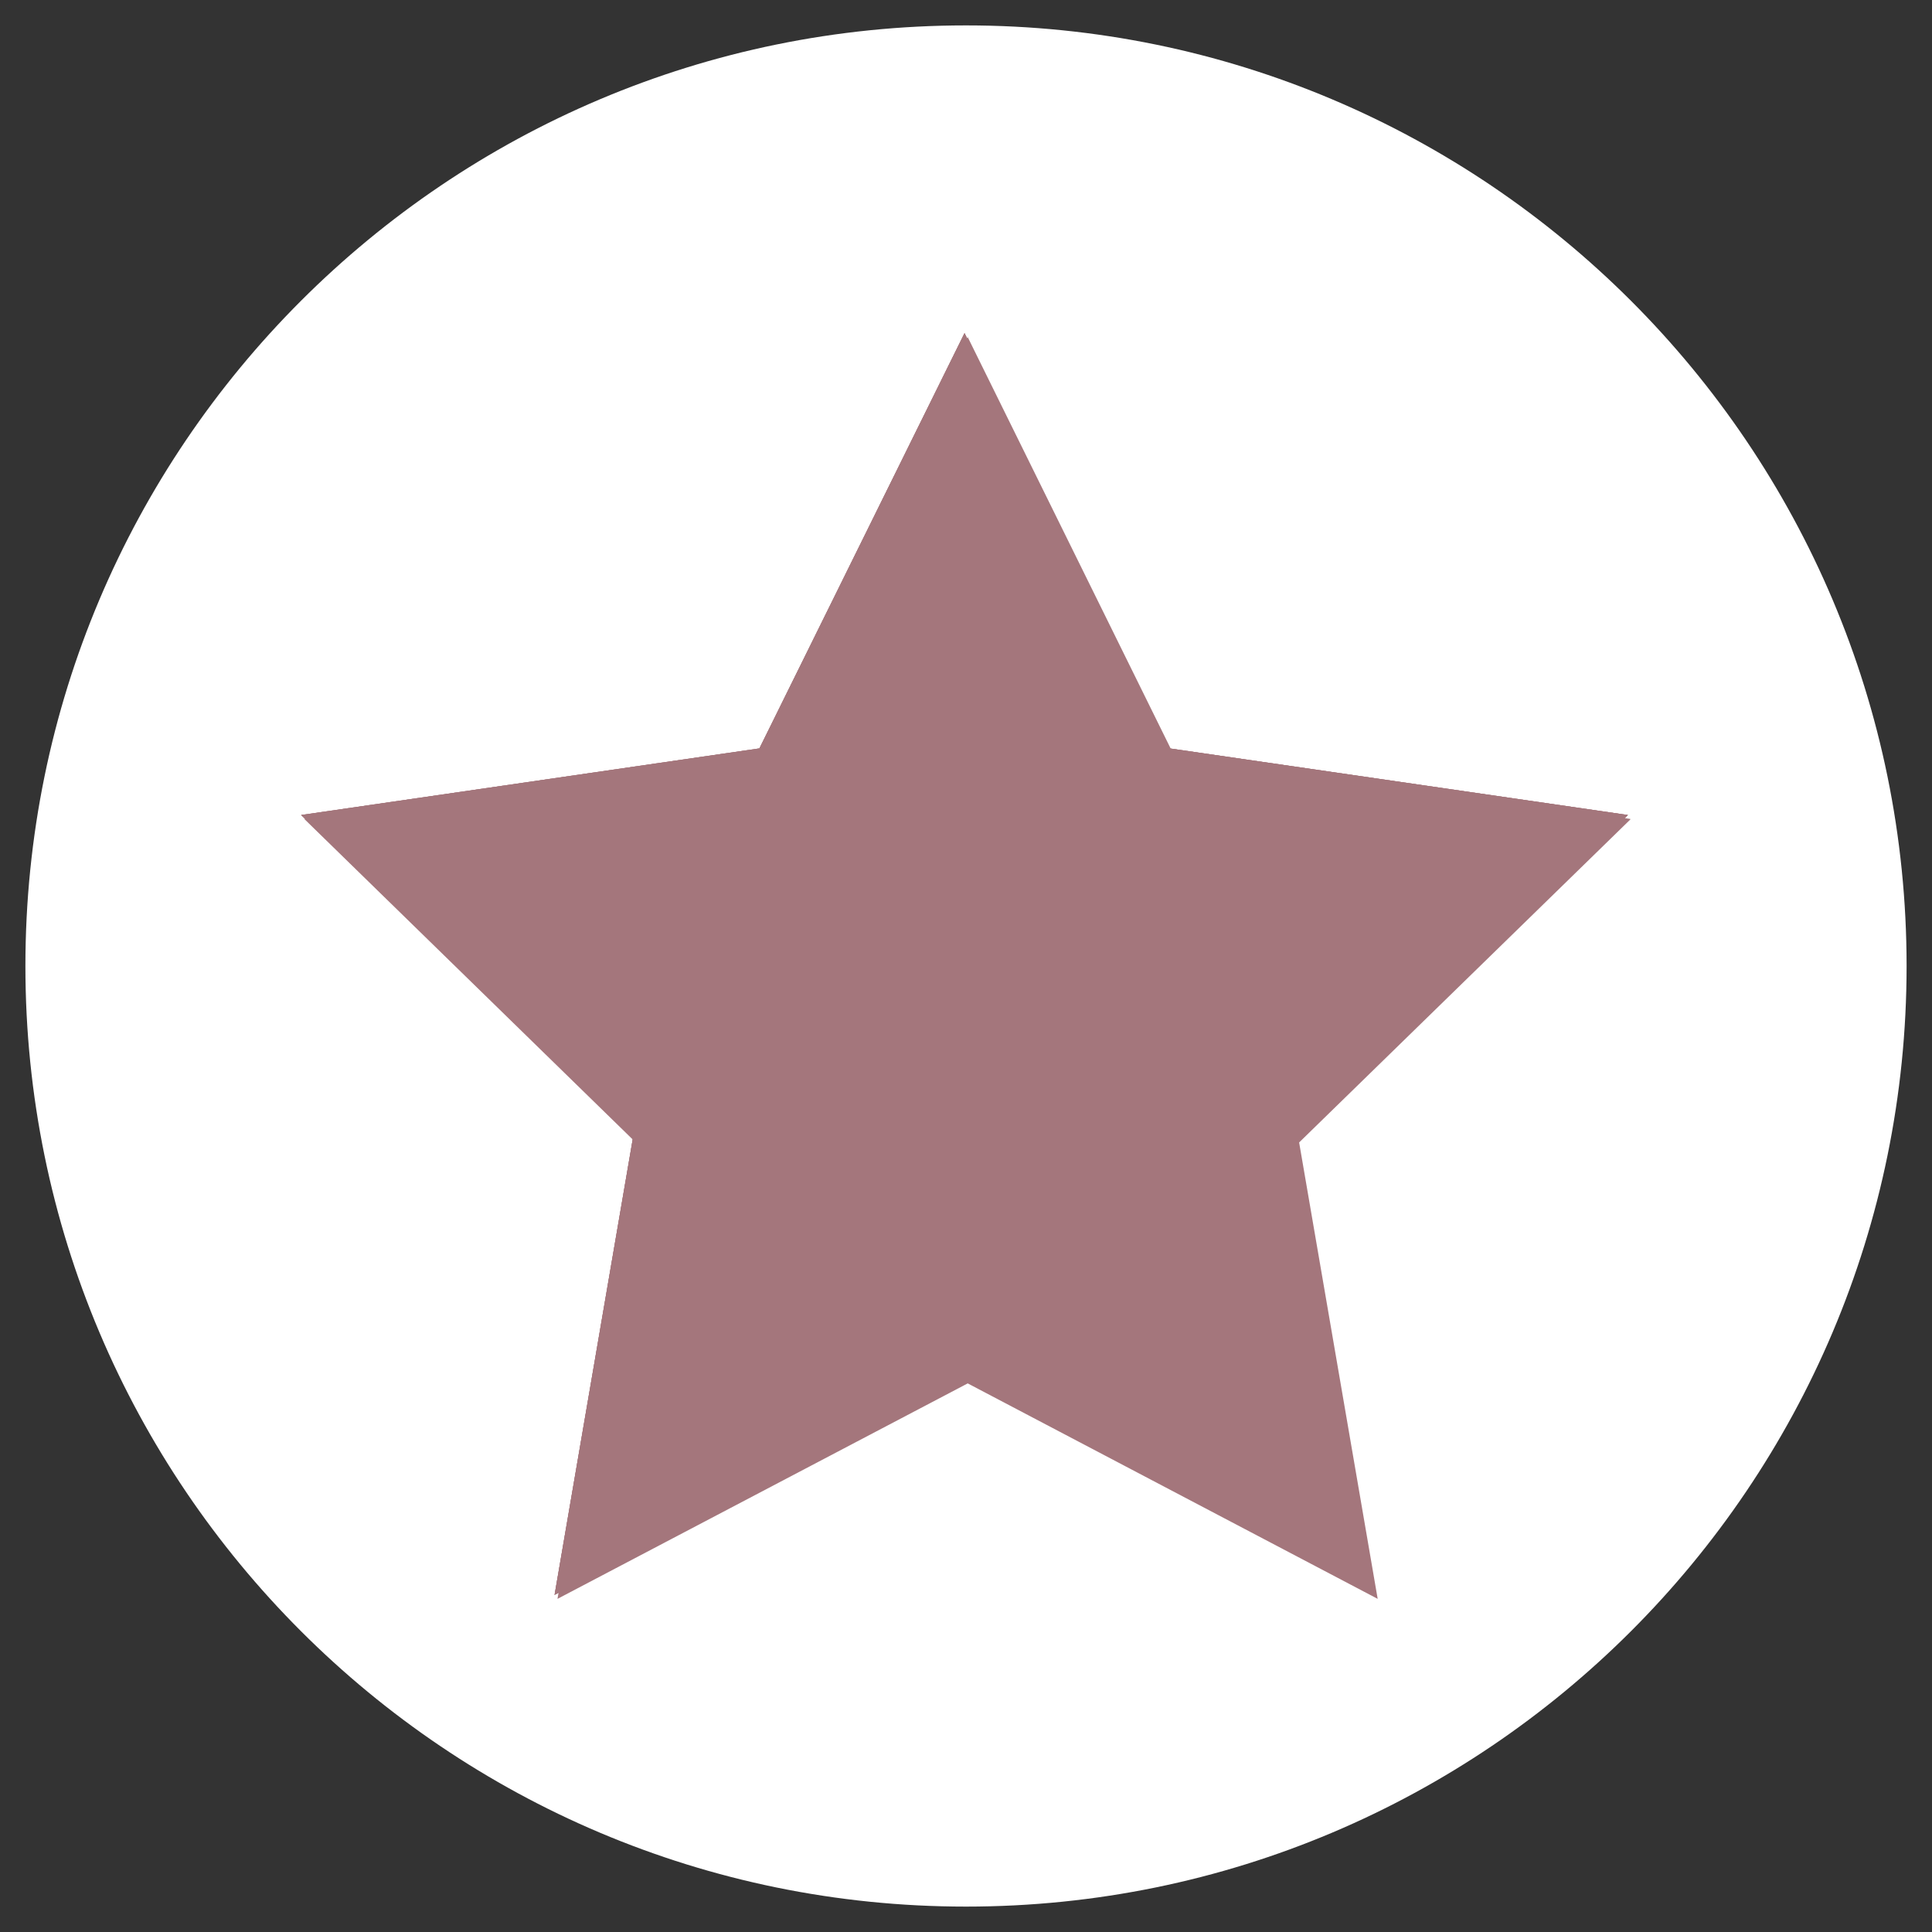
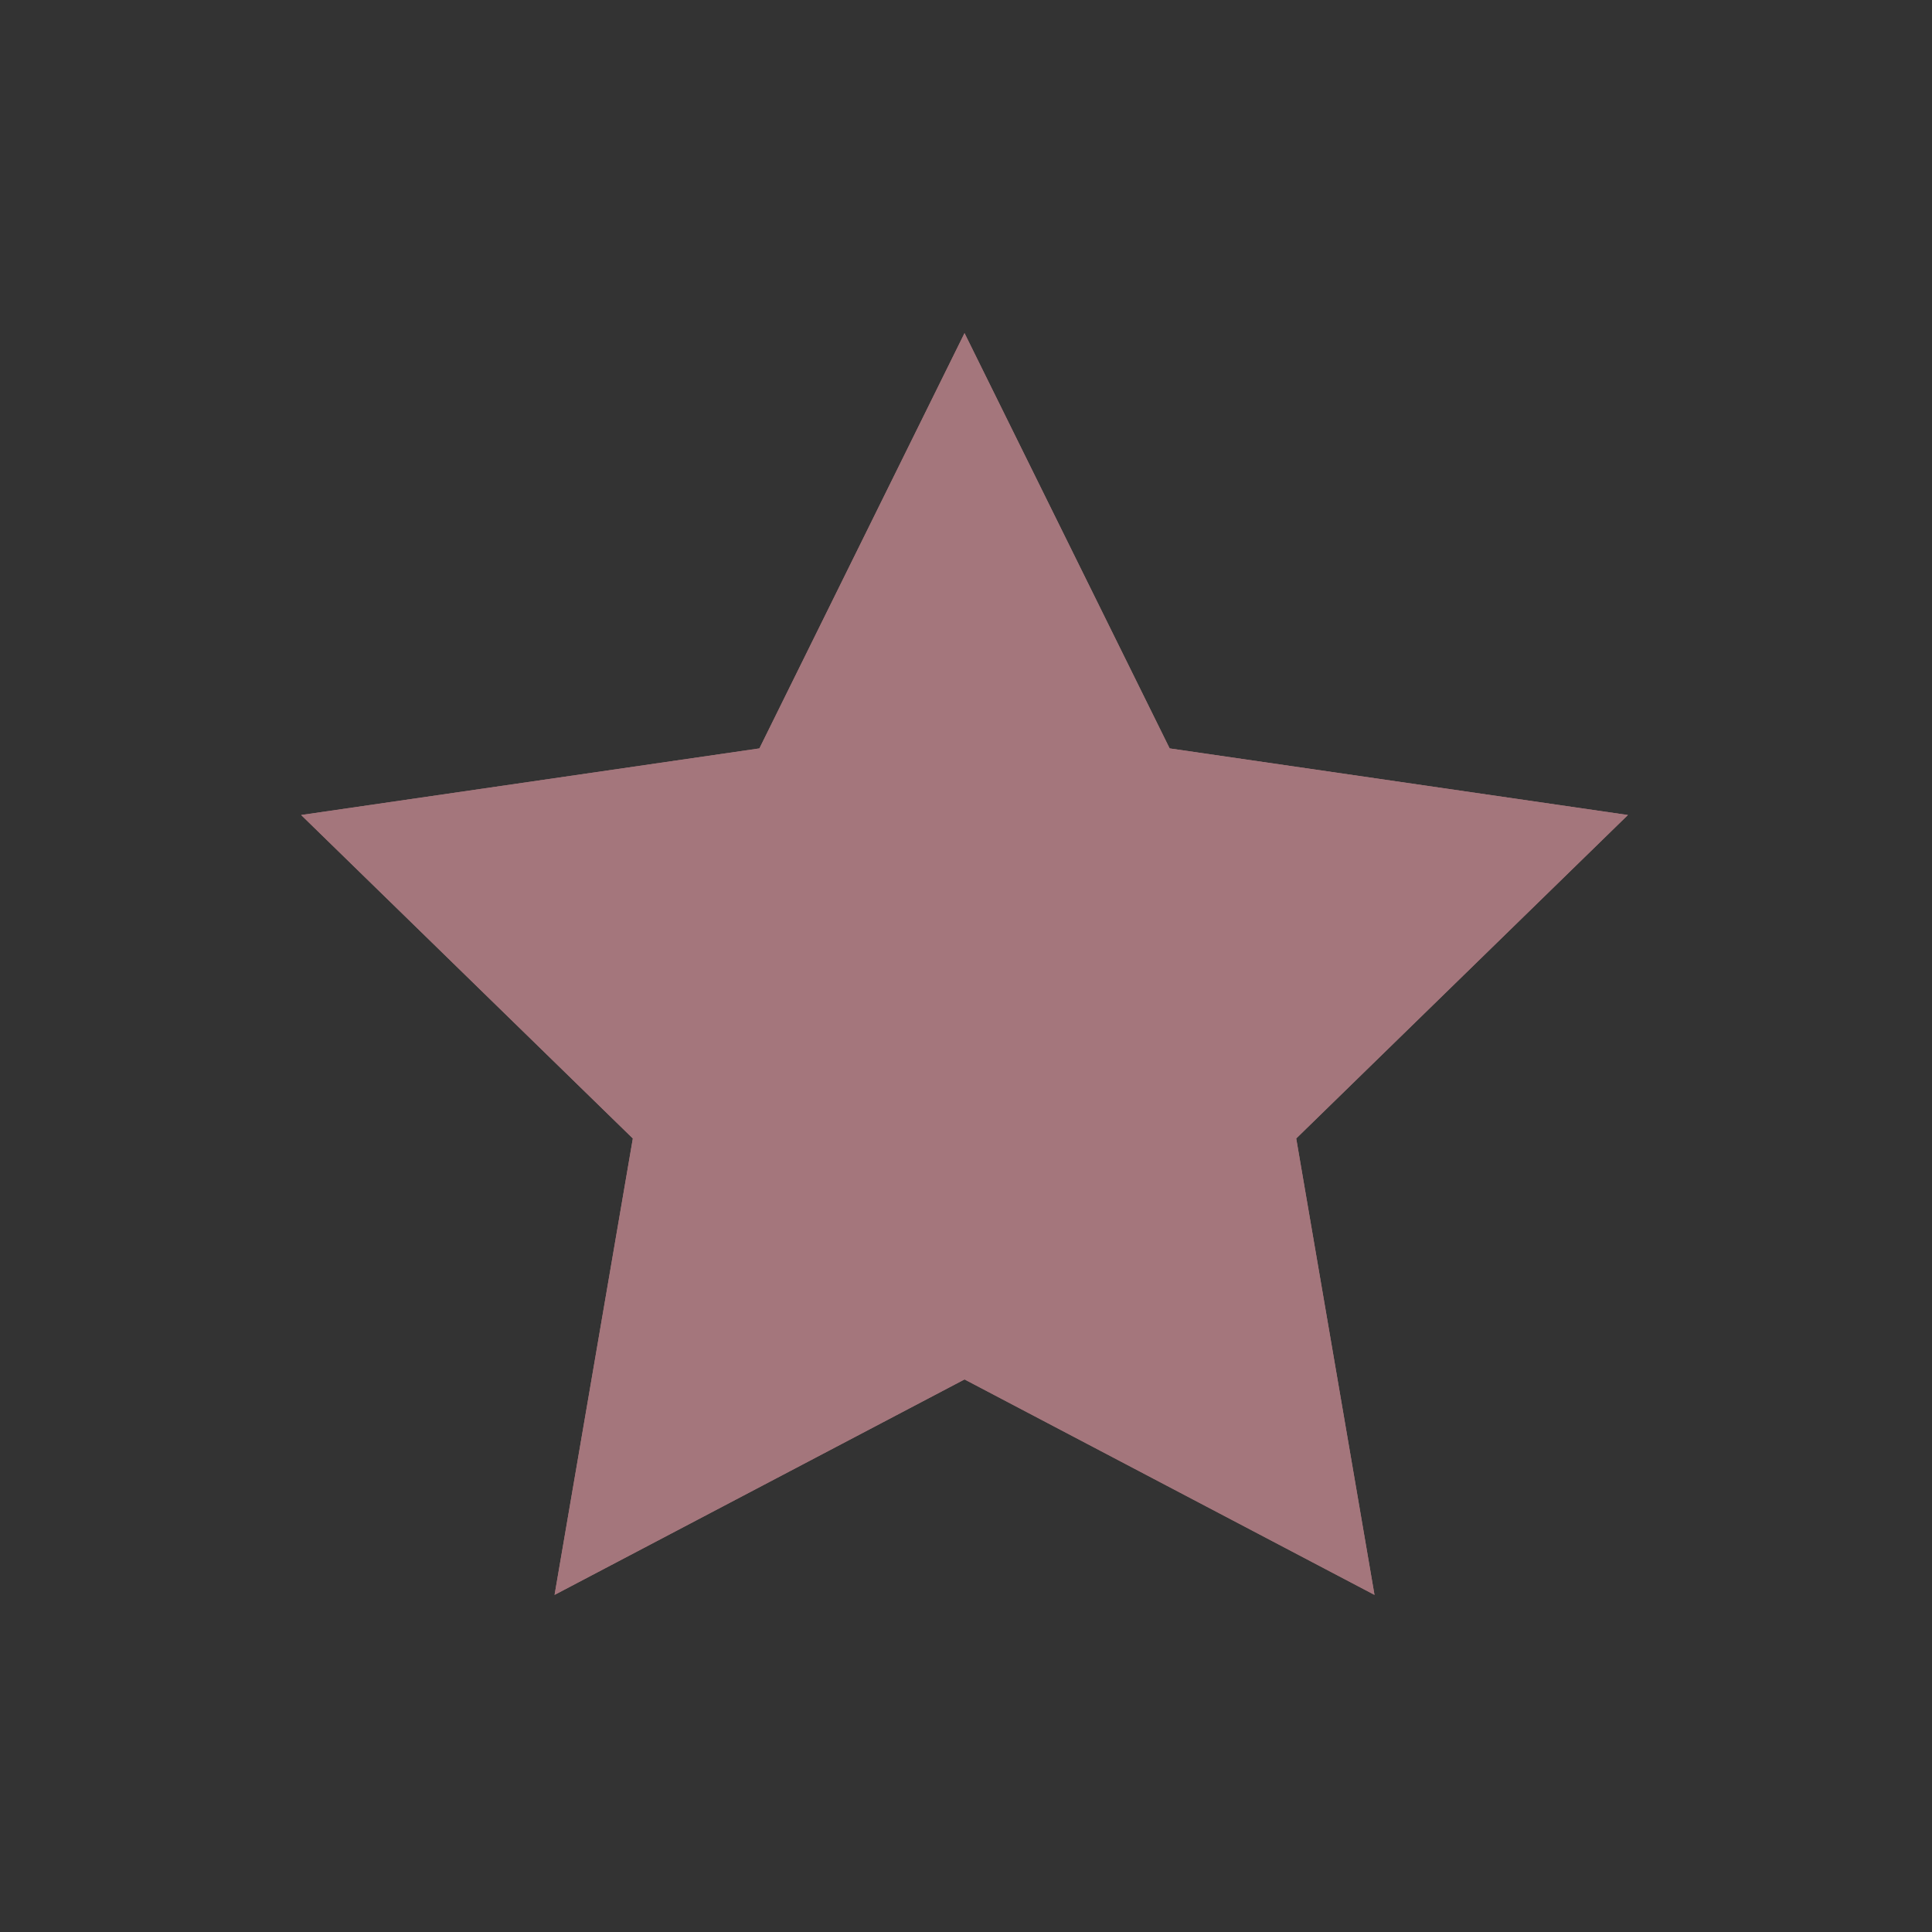
<svg xmlns="http://www.w3.org/2000/svg" width="1080" zoomAndPan="magnify" viewBox="0 0 810 810" height="1080" preserveAspectRatio="xMidYMid meet" version="1.0">
  <rect x="0" y="0" width="810" height="810" fill="#333333" stroke="none" />
  <defs>
    <clipPath id="4efb3d3581">
      <path d="M 10.652 10.652 L 799.348 10.652 L 799.348 799.348 L 10.652 799.348 Z M 10.652 10.652 " clip-rule="nonzero" />
    </clipPath>
    <clipPath id="464c79a358">
-       <path d="M 405 10.652 C 187.207 10.652 10.652 187.207 10.652 405 C 10.652 622.793 187.207 799.348 405 799.348 C 622.793 799.348 799.348 622.793 799.348 405 C 799.348 187.207 622.793 10.652 405 10.652 Z M 405 10.652 " clip-rule="nonzero" />
-     </clipPath>
+       </clipPath>
    <clipPath id="337ae18d9d">
-       <path d="M 127 141 L 683.508 141 L 683.508 670.5 L 127 670.5 Z M 127 141 " clip-rule="nonzero" />
-     </clipPath>
+       </clipPath>
    <clipPath id="af14b30da4">
      <path d="M 126.258 139.5 L 683 139.5 L 683 669 L 126.258 669 Z M 126.258 139.5 " clip-rule="nonzero" />
    </clipPath>
  </defs>
  <g clip-path="url(#4efb3d3581)">
    <g clip-path="url(#464c79a358)">
      <path fill="#ffffff" d="M 10.652 10.652 L 799.348 10.652 L 799.348 799.348 L 10.652 799.348 Z M 10.652 10.652 " fill-opacity="1" fill-rule="nonzero" />
    </g>
  </g>
  <g clip-path="url(#337ae18d9d)">
    <path fill="#a4767c" d="M 405.719 141.336 L 491.602 315.441 L 683.73 343.367 L 544.668 478.98 L 577.598 670.328 L 405.719 579.996 L 233.727 670.328 L 266.543 478.98 L 127.594 343.367 L 319.723 315.441 Z M 405.719 141.336 " fill-opacity="1" fill-rule="nonzero" />
  </g>
  <g clip-path="url(#af14b30da4)">
    <path fill="#a4767c" d="M 404.383 139.668 L 490.379 313.773 L 682.508 341.699 L 543.445 477.312 L 576.266 668.66 L 404.383 578.328 L 232.504 668.66 L 265.32 477.312 L 126.258 341.699 L 318.387 313.773 Z M 404.383 139.668 " fill-opacity="1" fill-rule="nonzero" />
    <path fill="#a4767c" d="M 404.383 139.668 L 490.379 313.773 L 682.508 341.699 L 543.445 477.312 L 576.266 668.66 L 404.383 578.328 L 232.504 668.66 L 265.32 477.312 L 126.258 341.699 L 318.387 313.773 Z M 404.383 139.668 " fill-opacity="1" fill-rule="nonzero" />
-     <path fill="#a4767c" d="M 404.383 139.668 L 490.379 313.773 L 682.508 341.699 L 543.445 477.312 L 576.266 668.66 L 404.383 578.328 L 232.504 668.66 L 265.32 477.312 L 126.258 341.699 L 318.387 313.773 Z M 404.383 139.668 " fill-opacity="1" fill-rule="nonzero" />
  </g>
</svg>